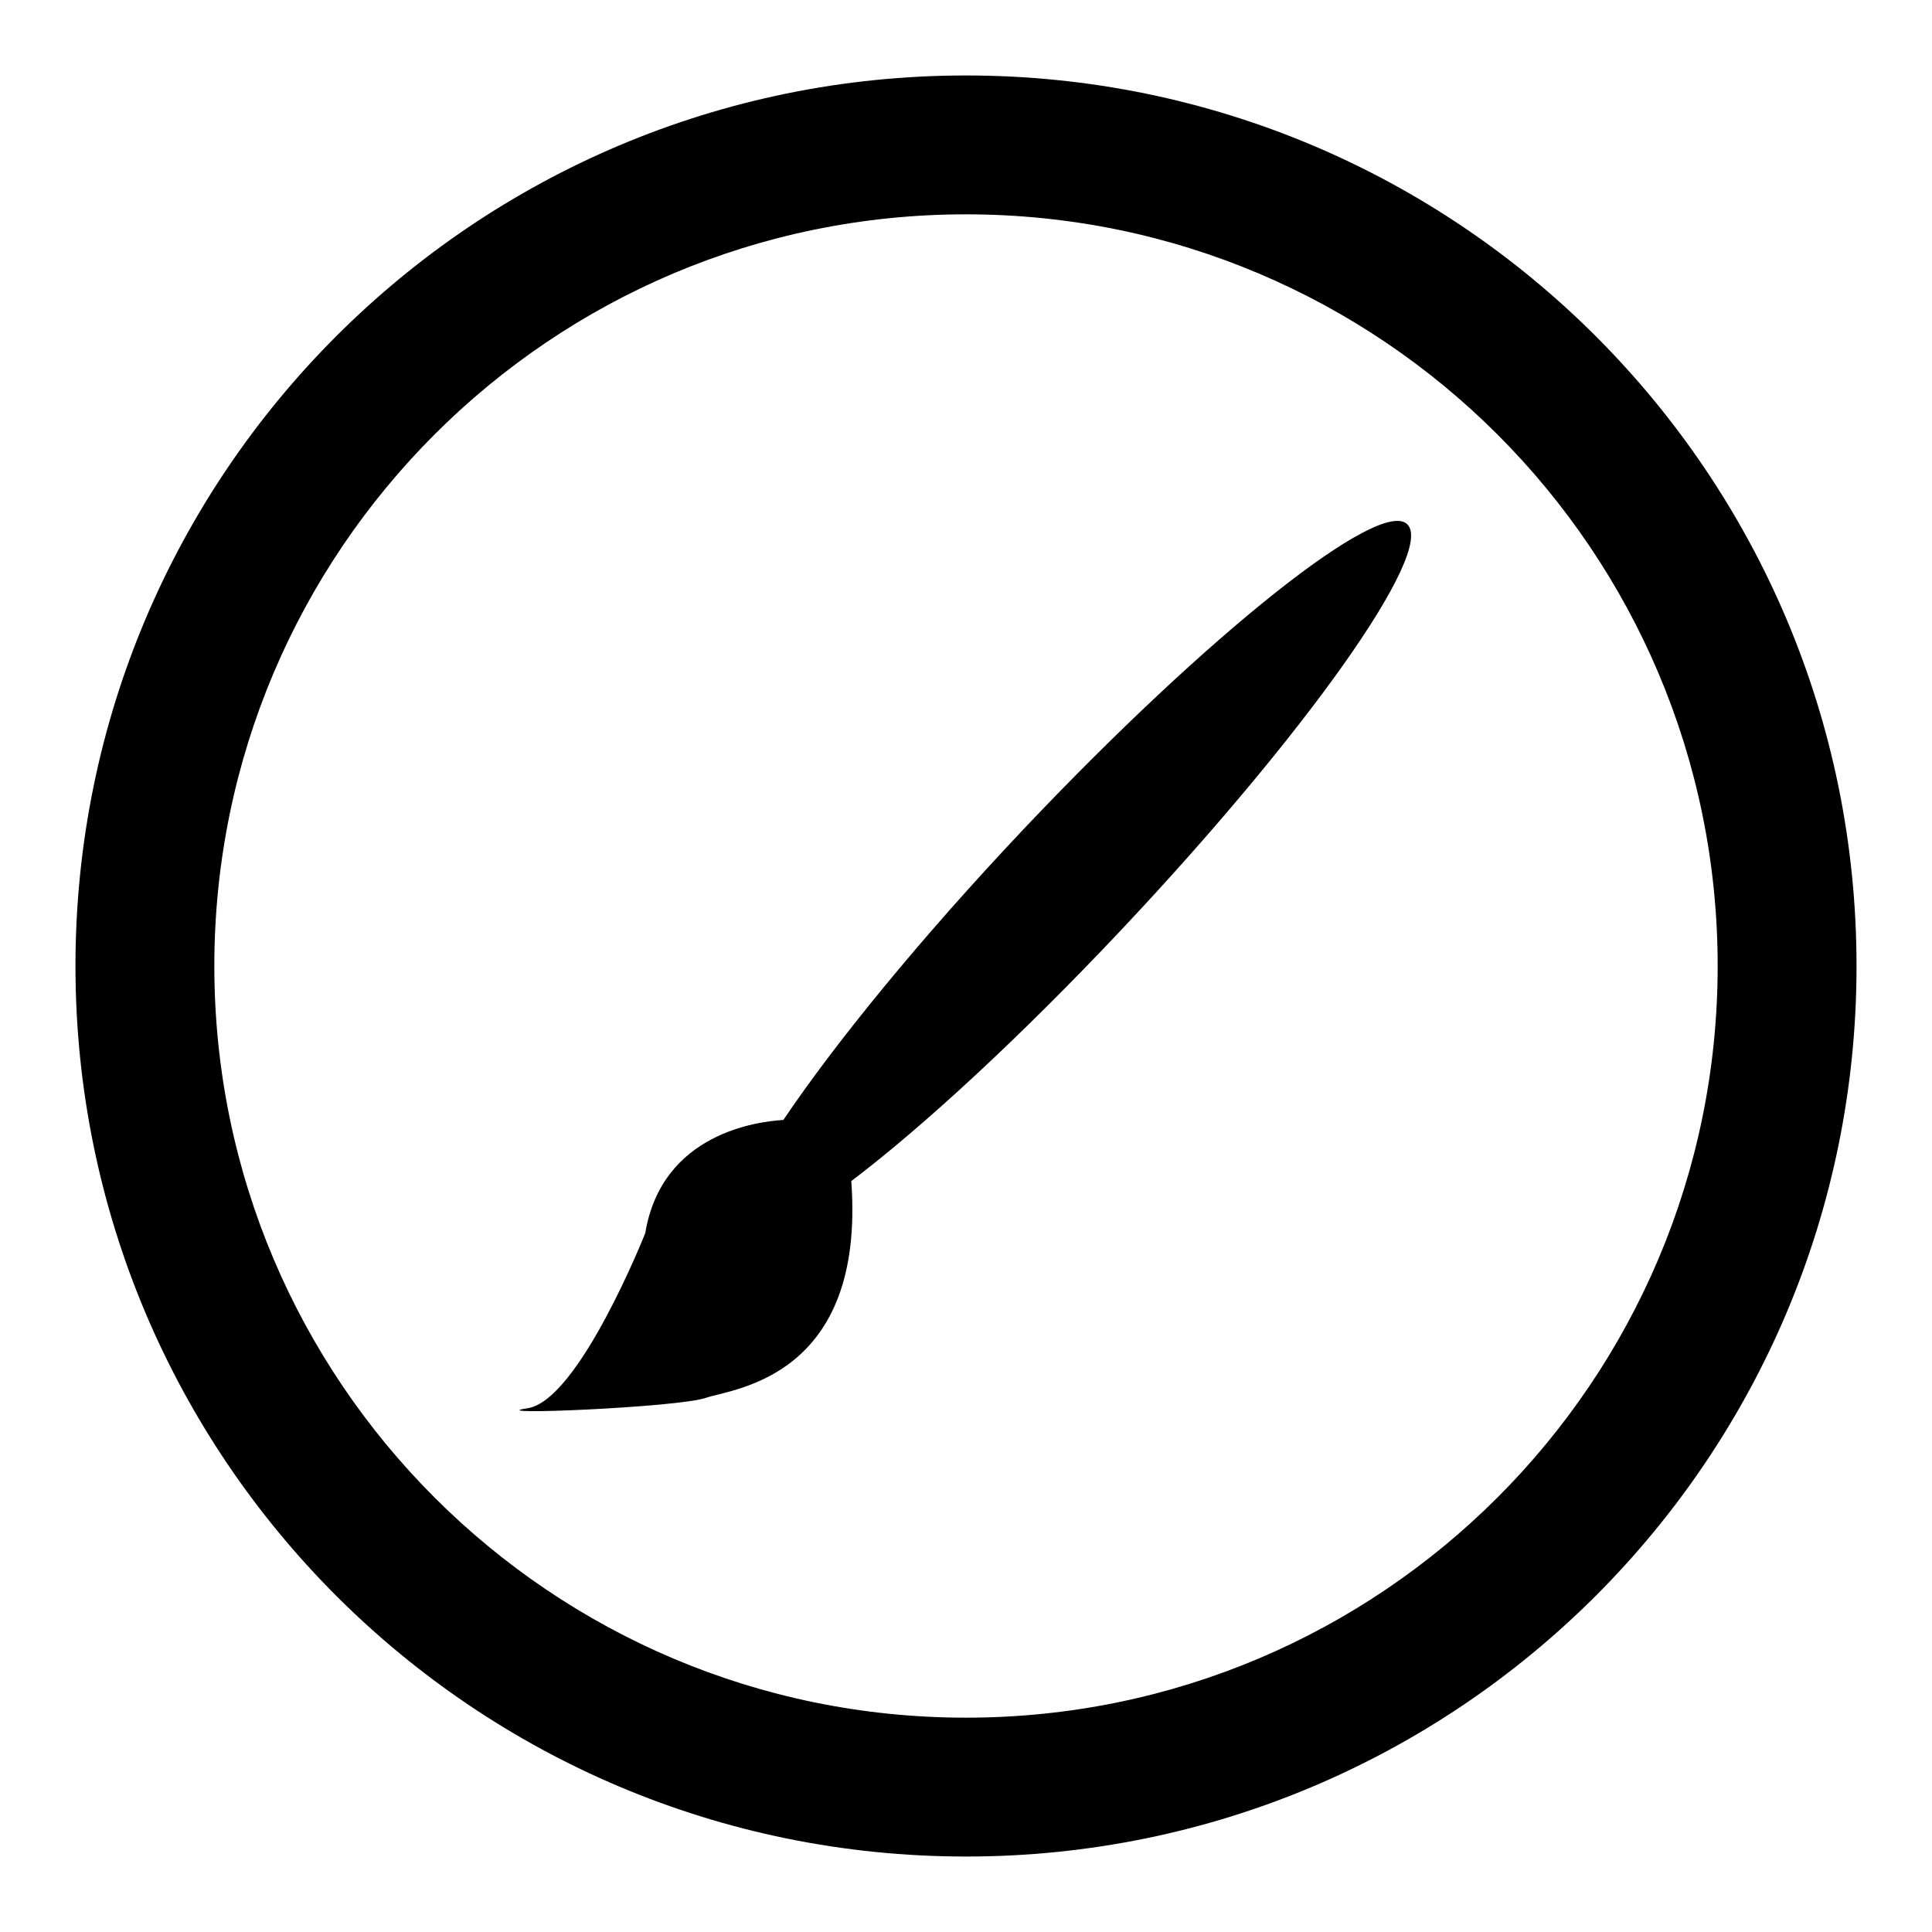
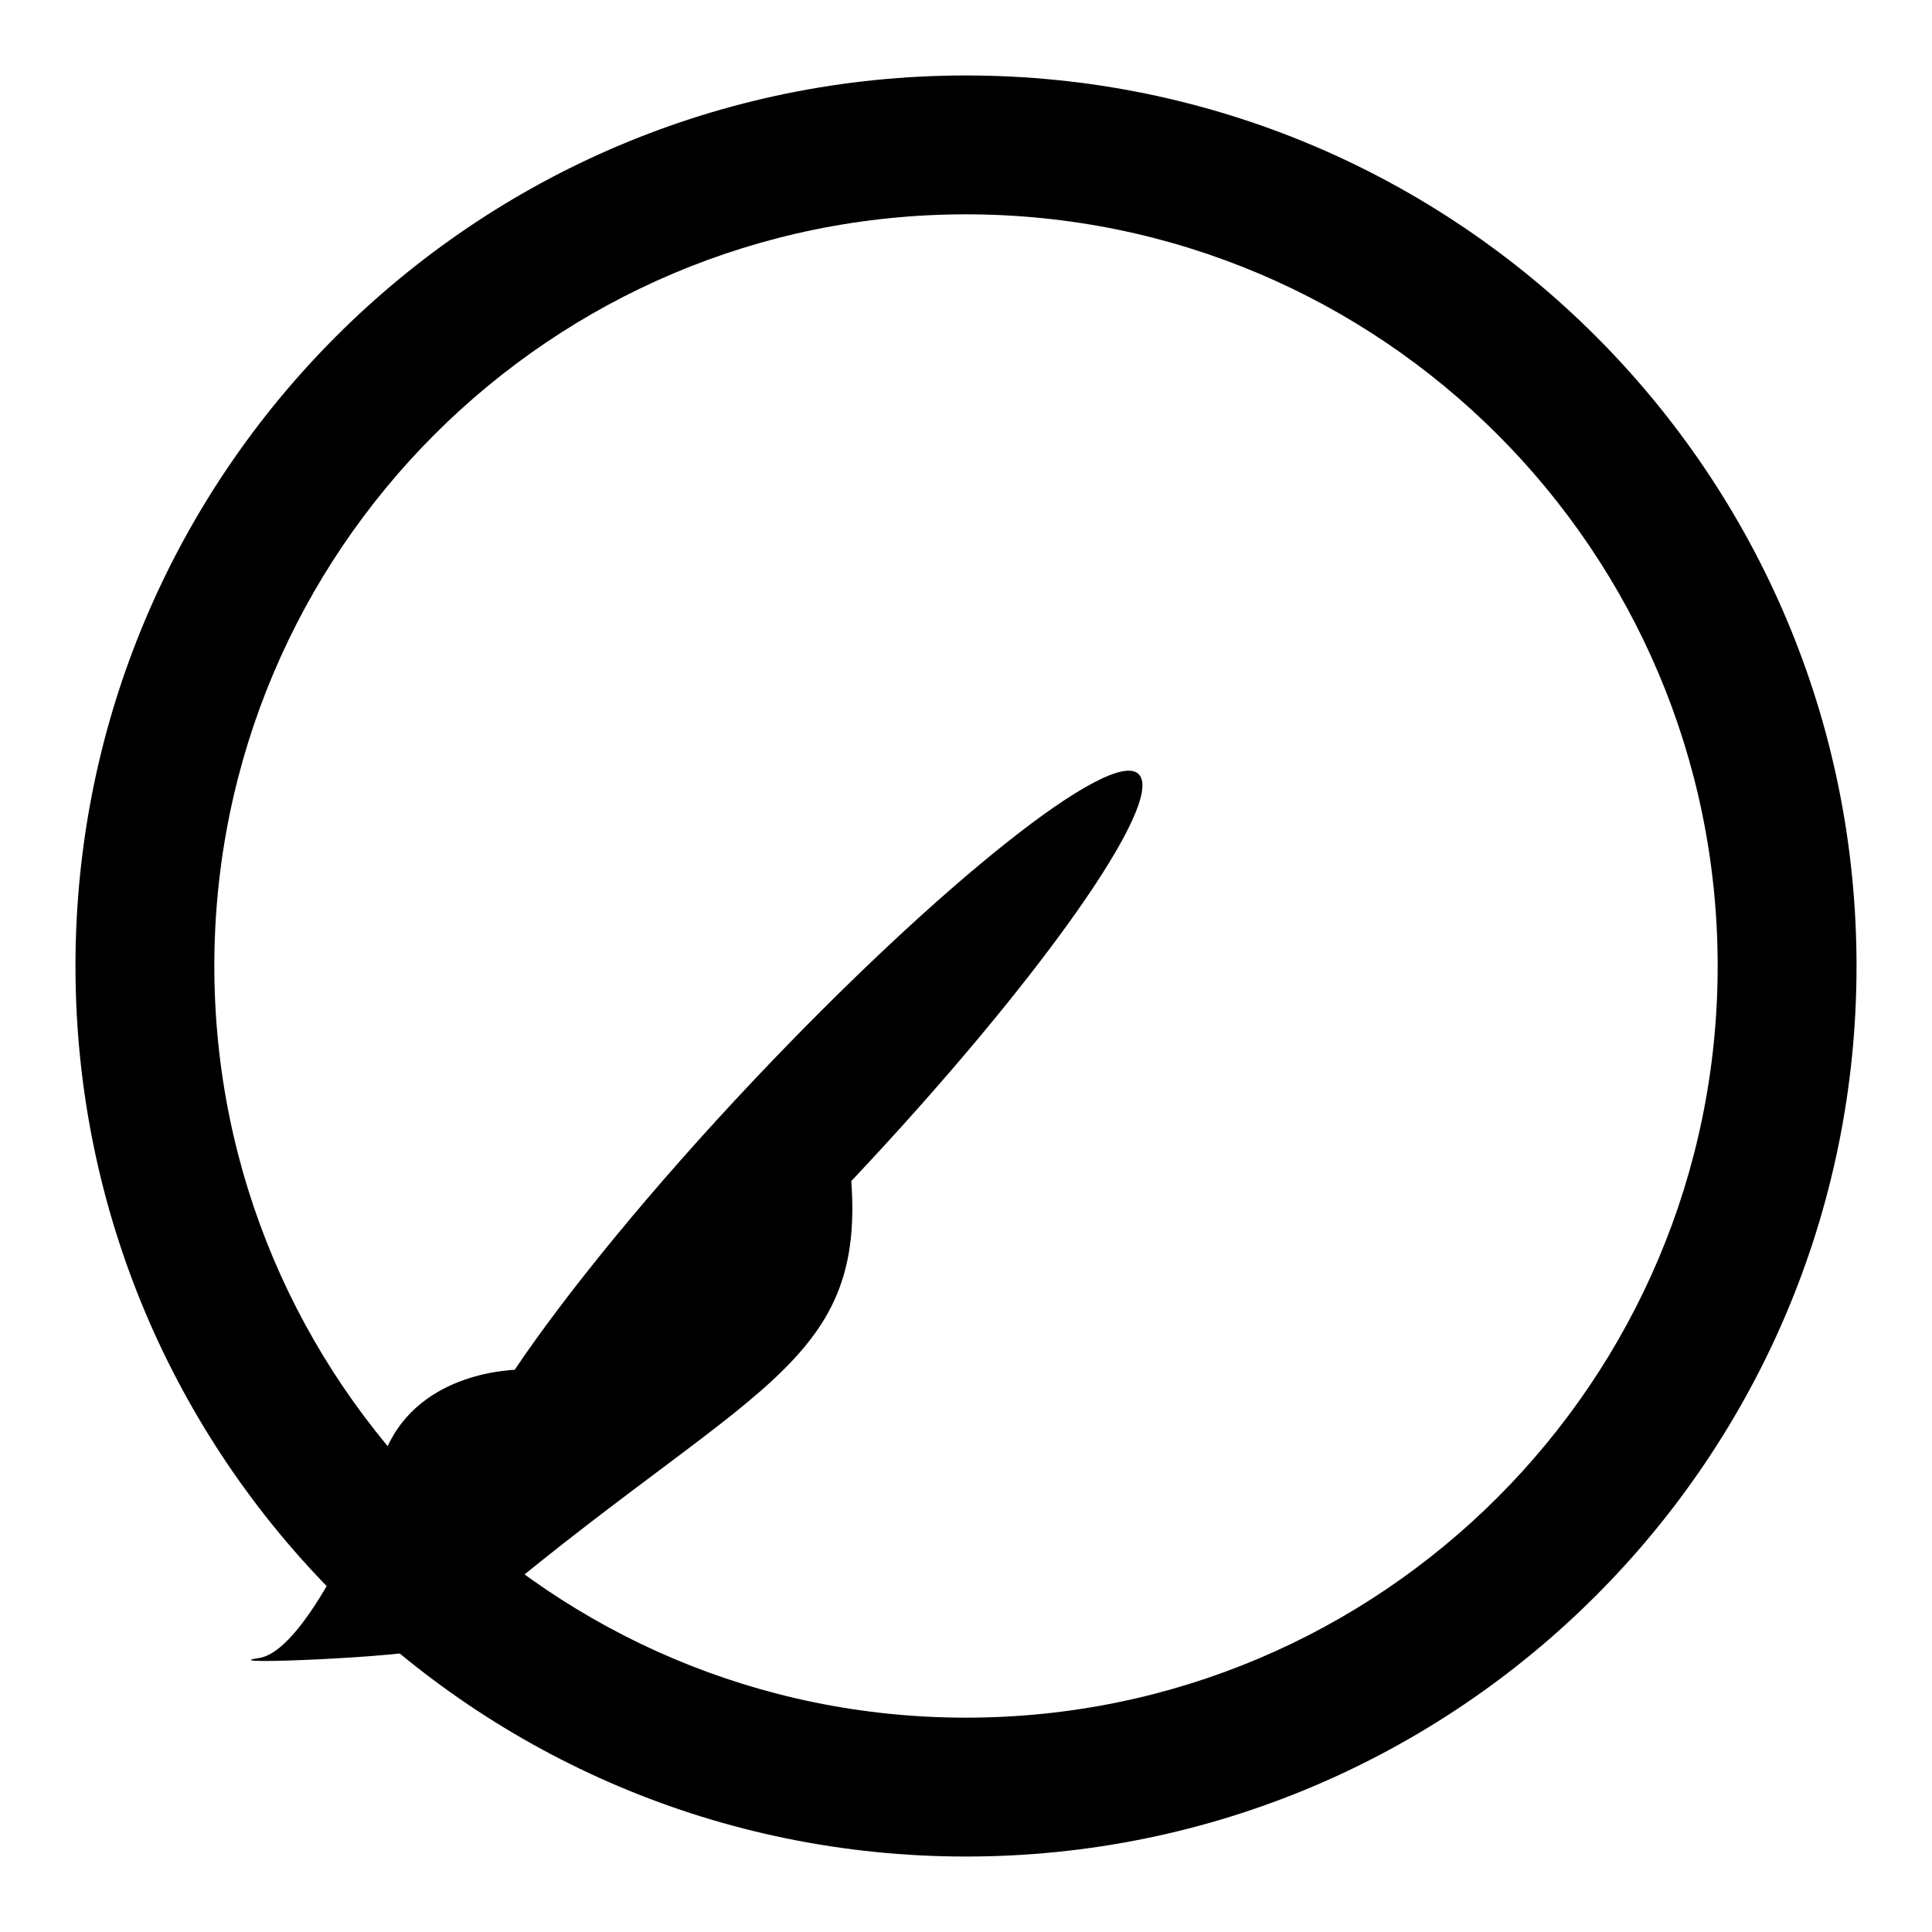
<svg xmlns="http://www.w3.org/2000/svg" version="1.1" x="0px" y="0px" viewBox="0 0 256 256" enable-background="new 0 0 256 256" xml:space="preserve">
  <g>
-     <path fill="#000000" d="M128,10C62.8,10,10,62.8,10,128c0,65.2,52.8,118,118,118c65.2,0,118-52.8,118-118C246,62.8,193.2,10,128,10 z M128,227.6c-55,0-99.6-44.6-99.6-99.6S73,28.4,128,28.4S227.6,73,227.6,128S183,227.6,128,227.6z M112.8,156.5 c9.5-7.2,22.3-19,35.6-33.1c24.6-26.1,41.7-50.2,38.1-53.9c-3.5-3.7-26.3,14.4-50.9,40.4c-13.7,14.5-25,28.4-31.8,38.5 c-3.3,0.2-16.1,1.7-18.3,15c0,0-8.8,22.2-15.6,23.2c-6.7,1,20.2-0.1,23.7-1.4C97.2,184,114.7,182.5,112.8,156.5z" />
+     <path fill="#000000" d="M128,10C62.8,10,10,62.8,10,128c0,65.2,52.8,118,118,118c65.2,0,118-52.8,118-118C246,62.8,193.2,10,128,10 z M128,227.6c-55,0-99.6-44.6-99.6-99.6S73,28.4,128,28.4S227.6,73,227.6,128S183,227.6,128,227.6z M112.8,156.5 c24.6-26.1,41.7-50.2,38.1-53.9c-3.5-3.7-26.3,14.4-50.9,40.4c-13.7,14.5-25,28.4-31.8,38.5 c-3.3,0.2-16.1,1.7-18.3,15c0,0-8.8,22.2-15.6,23.2c-6.7,1,20.2-0.1,23.7-1.4C97.2,184,114.7,182.5,112.8,156.5z" />
  </g>
</svg>